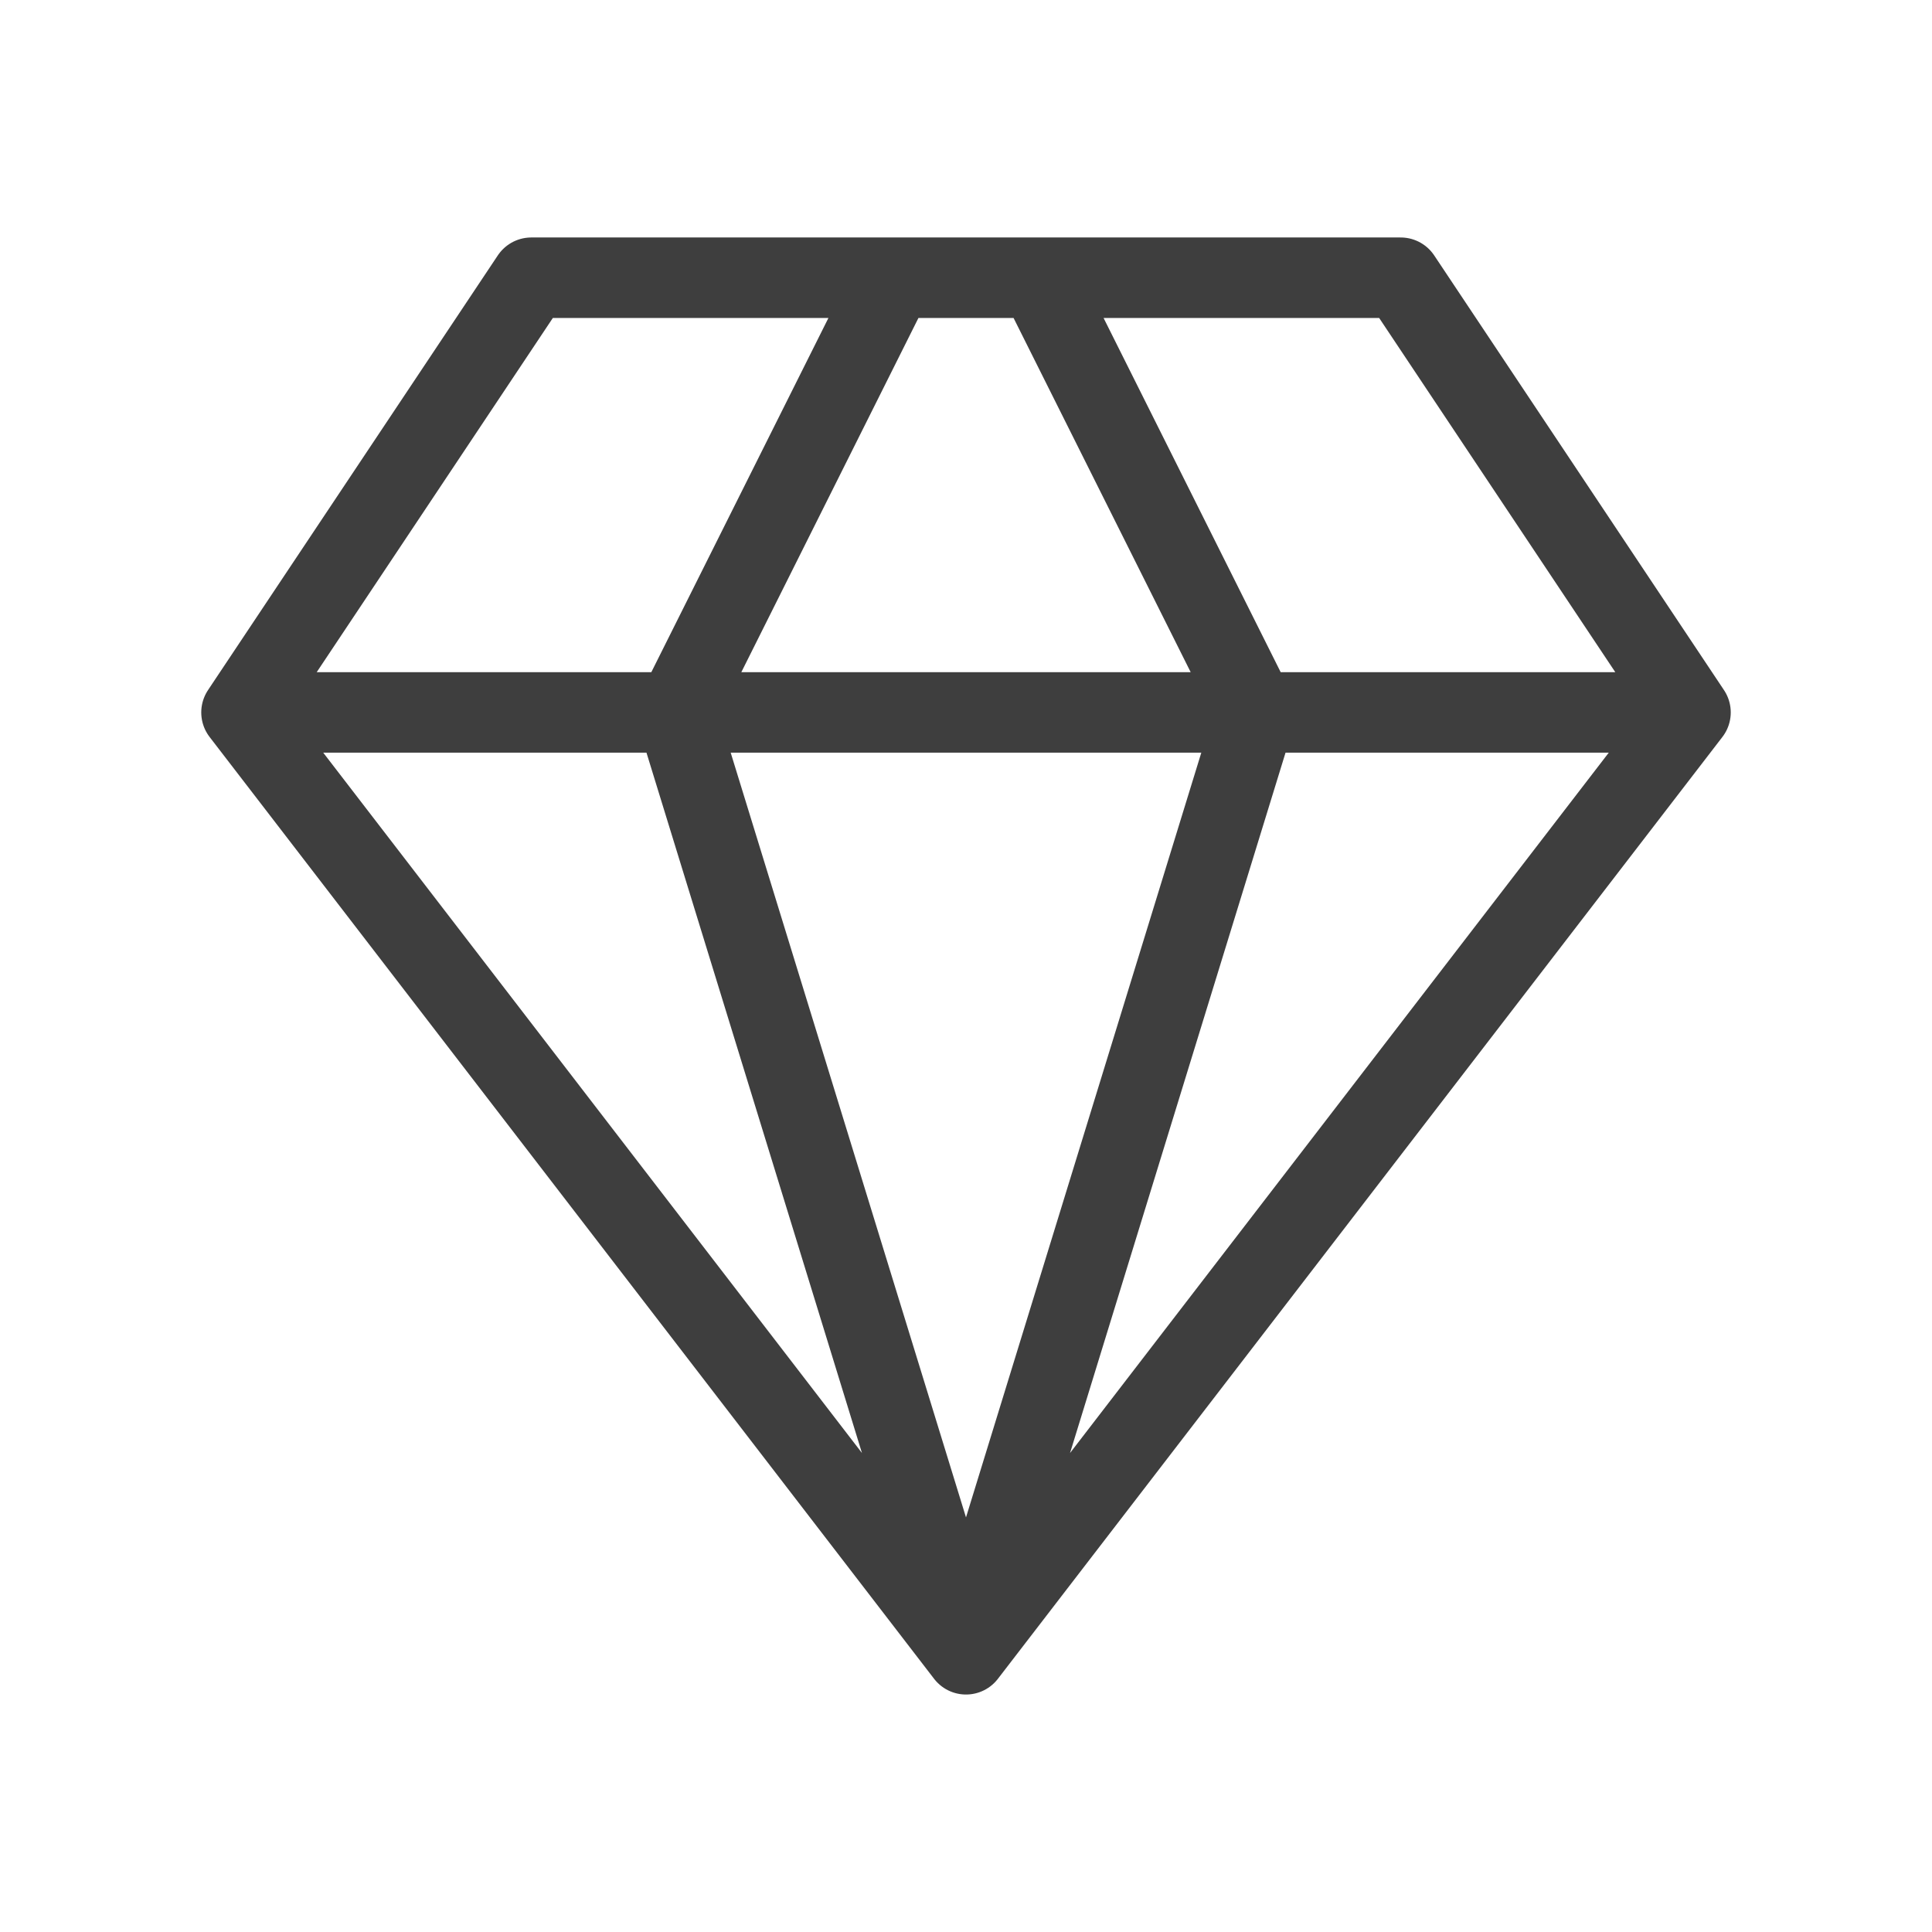
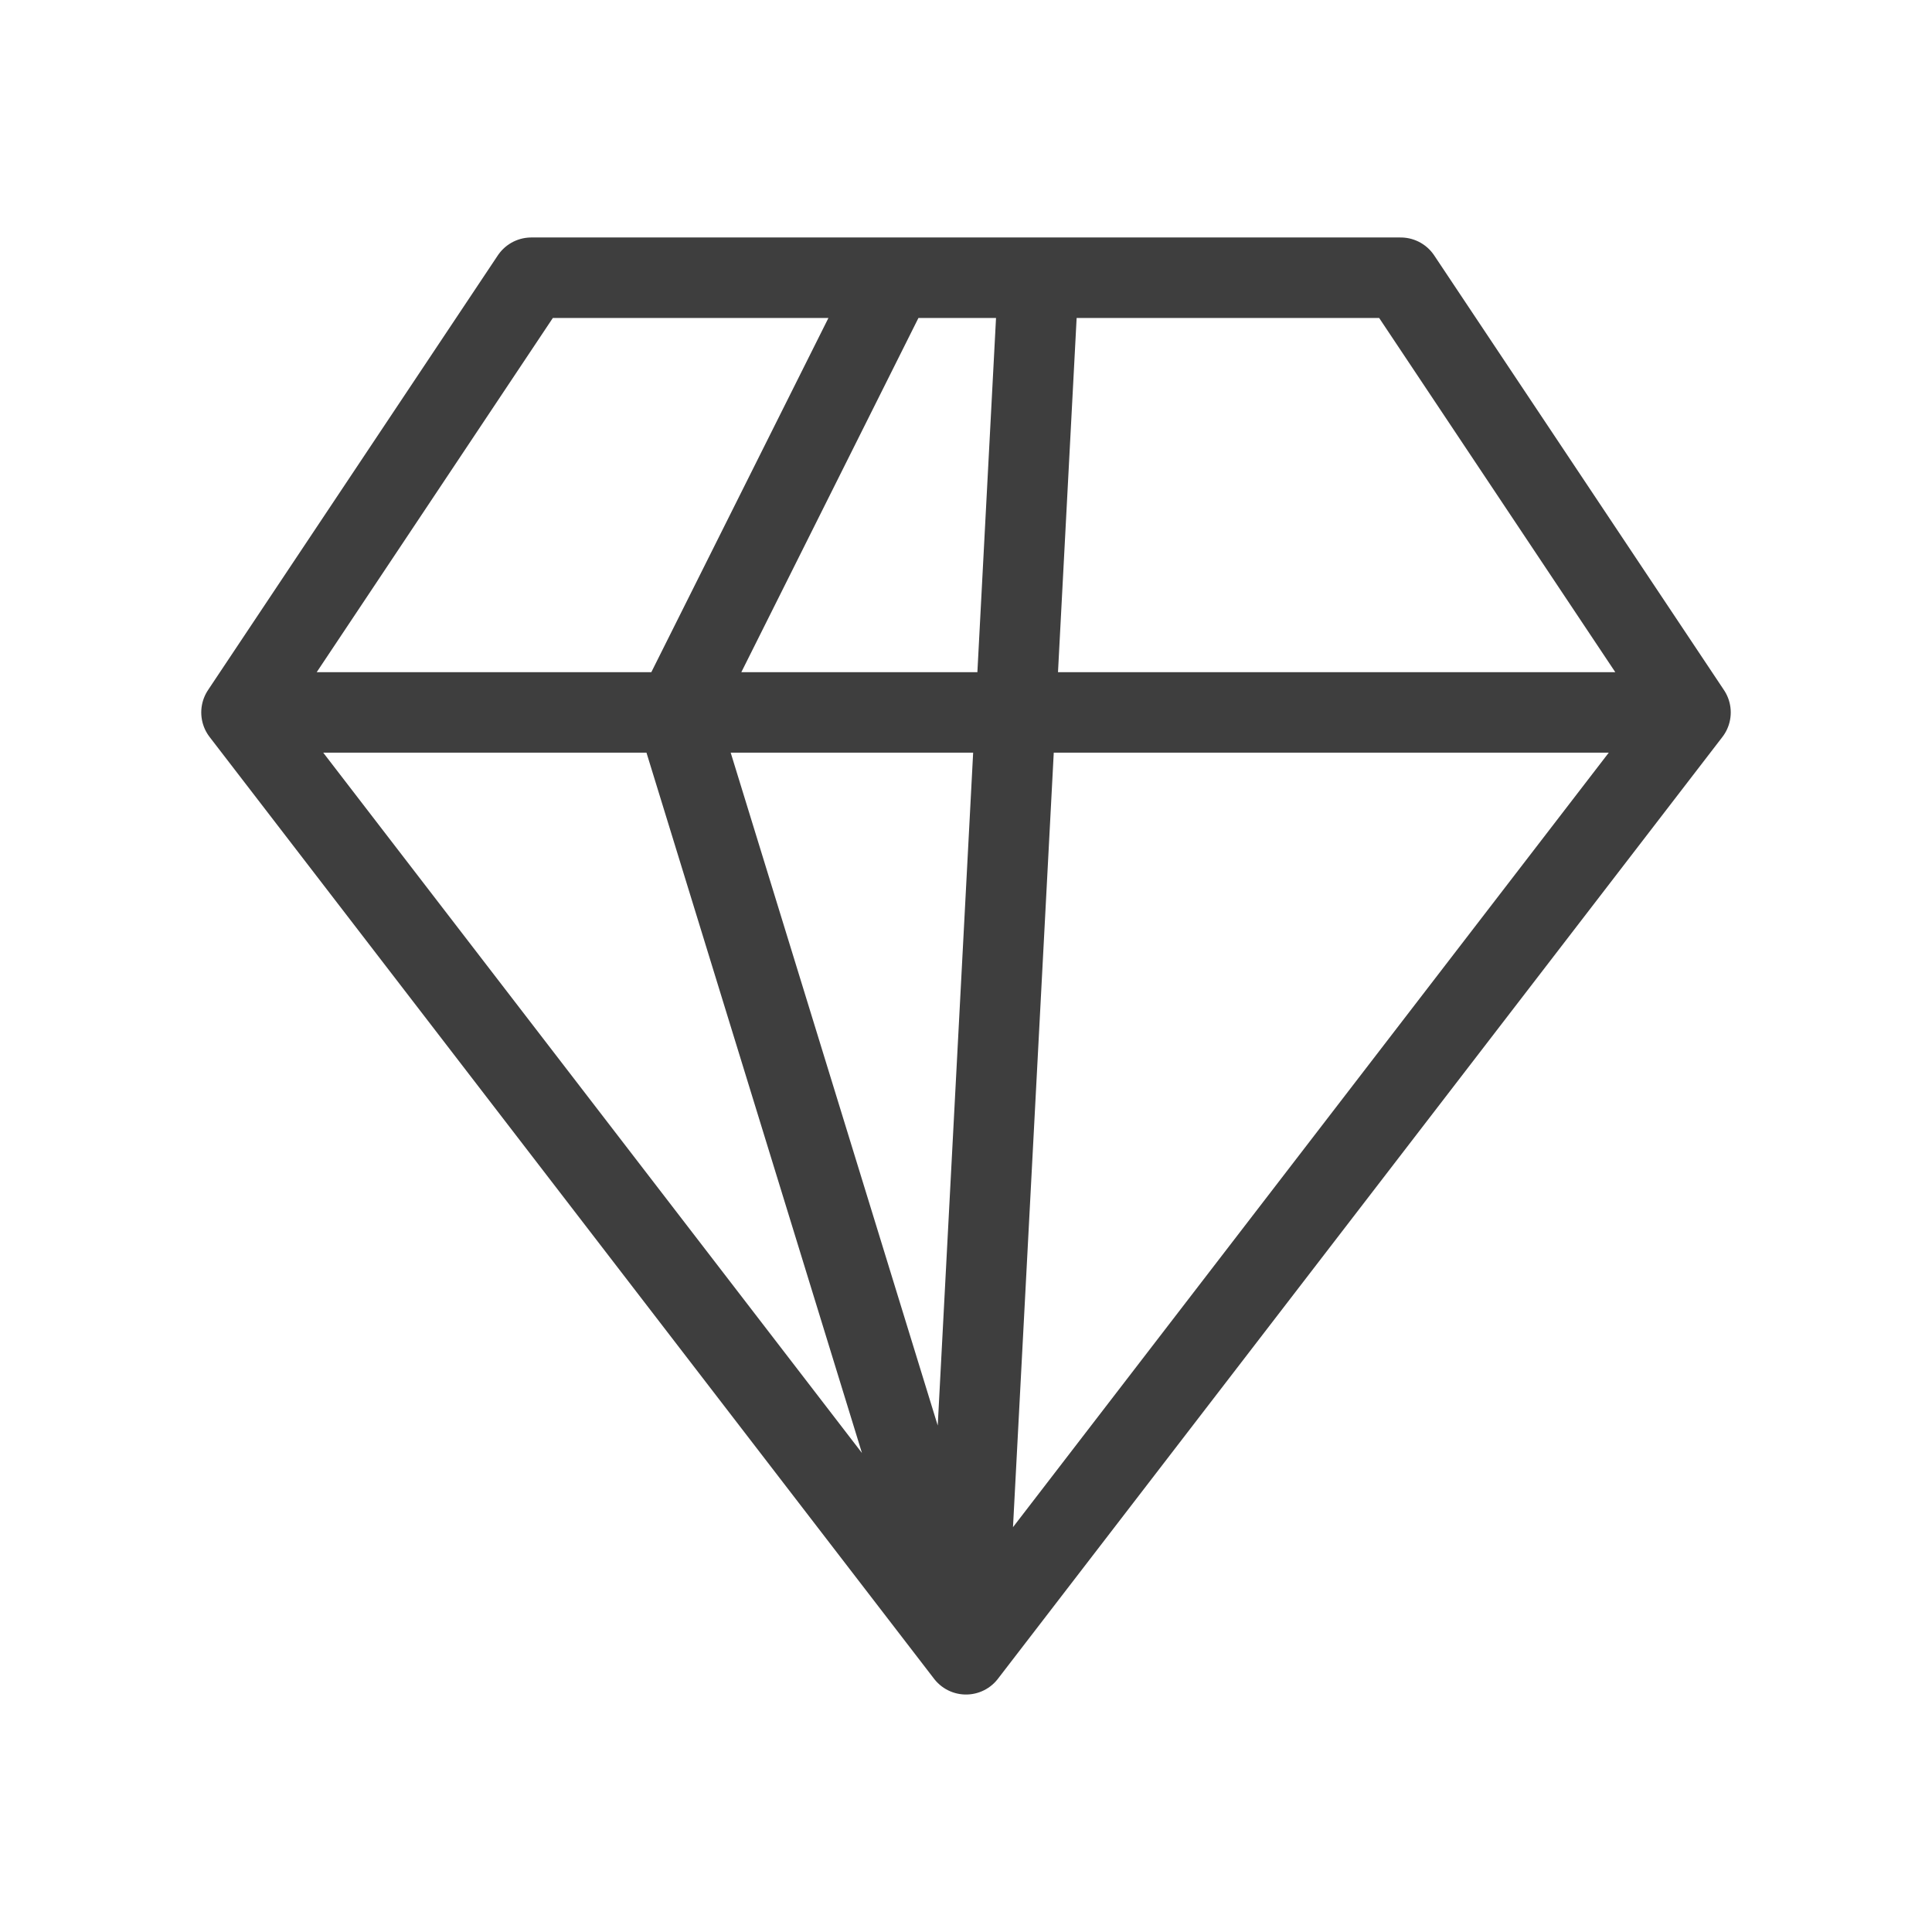
<svg xmlns="http://www.w3.org/2000/svg" width="24" height="24" viewBox="0 0 24 24" fill="none">
-   <path d="M21 8.85L17.4 3.45H6.6L3 8.85M21 8.85L12 20.55M21 8.85H3M12 20.55L3 8.85M12 20.55L8.4 8.85L11.1 3.45M12 20.55L15.6 8.85L12.9 3.45" stroke="#3E3E3E" stroke-linecap="round" stroke-linejoin="round" />
+   <path d="M21 8.85L17.4 3.45H6.6L3 8.85M21 8.85L12 20.55M21 8.85H3M12 20.55L3 8.85M12 20.55L8.4 8.85L11.1 3.45M12 20.55L12.9 3.45" stroke="#3E3E3E" stroke-linecap="round" stroke-linejoin="round" />
</svg>